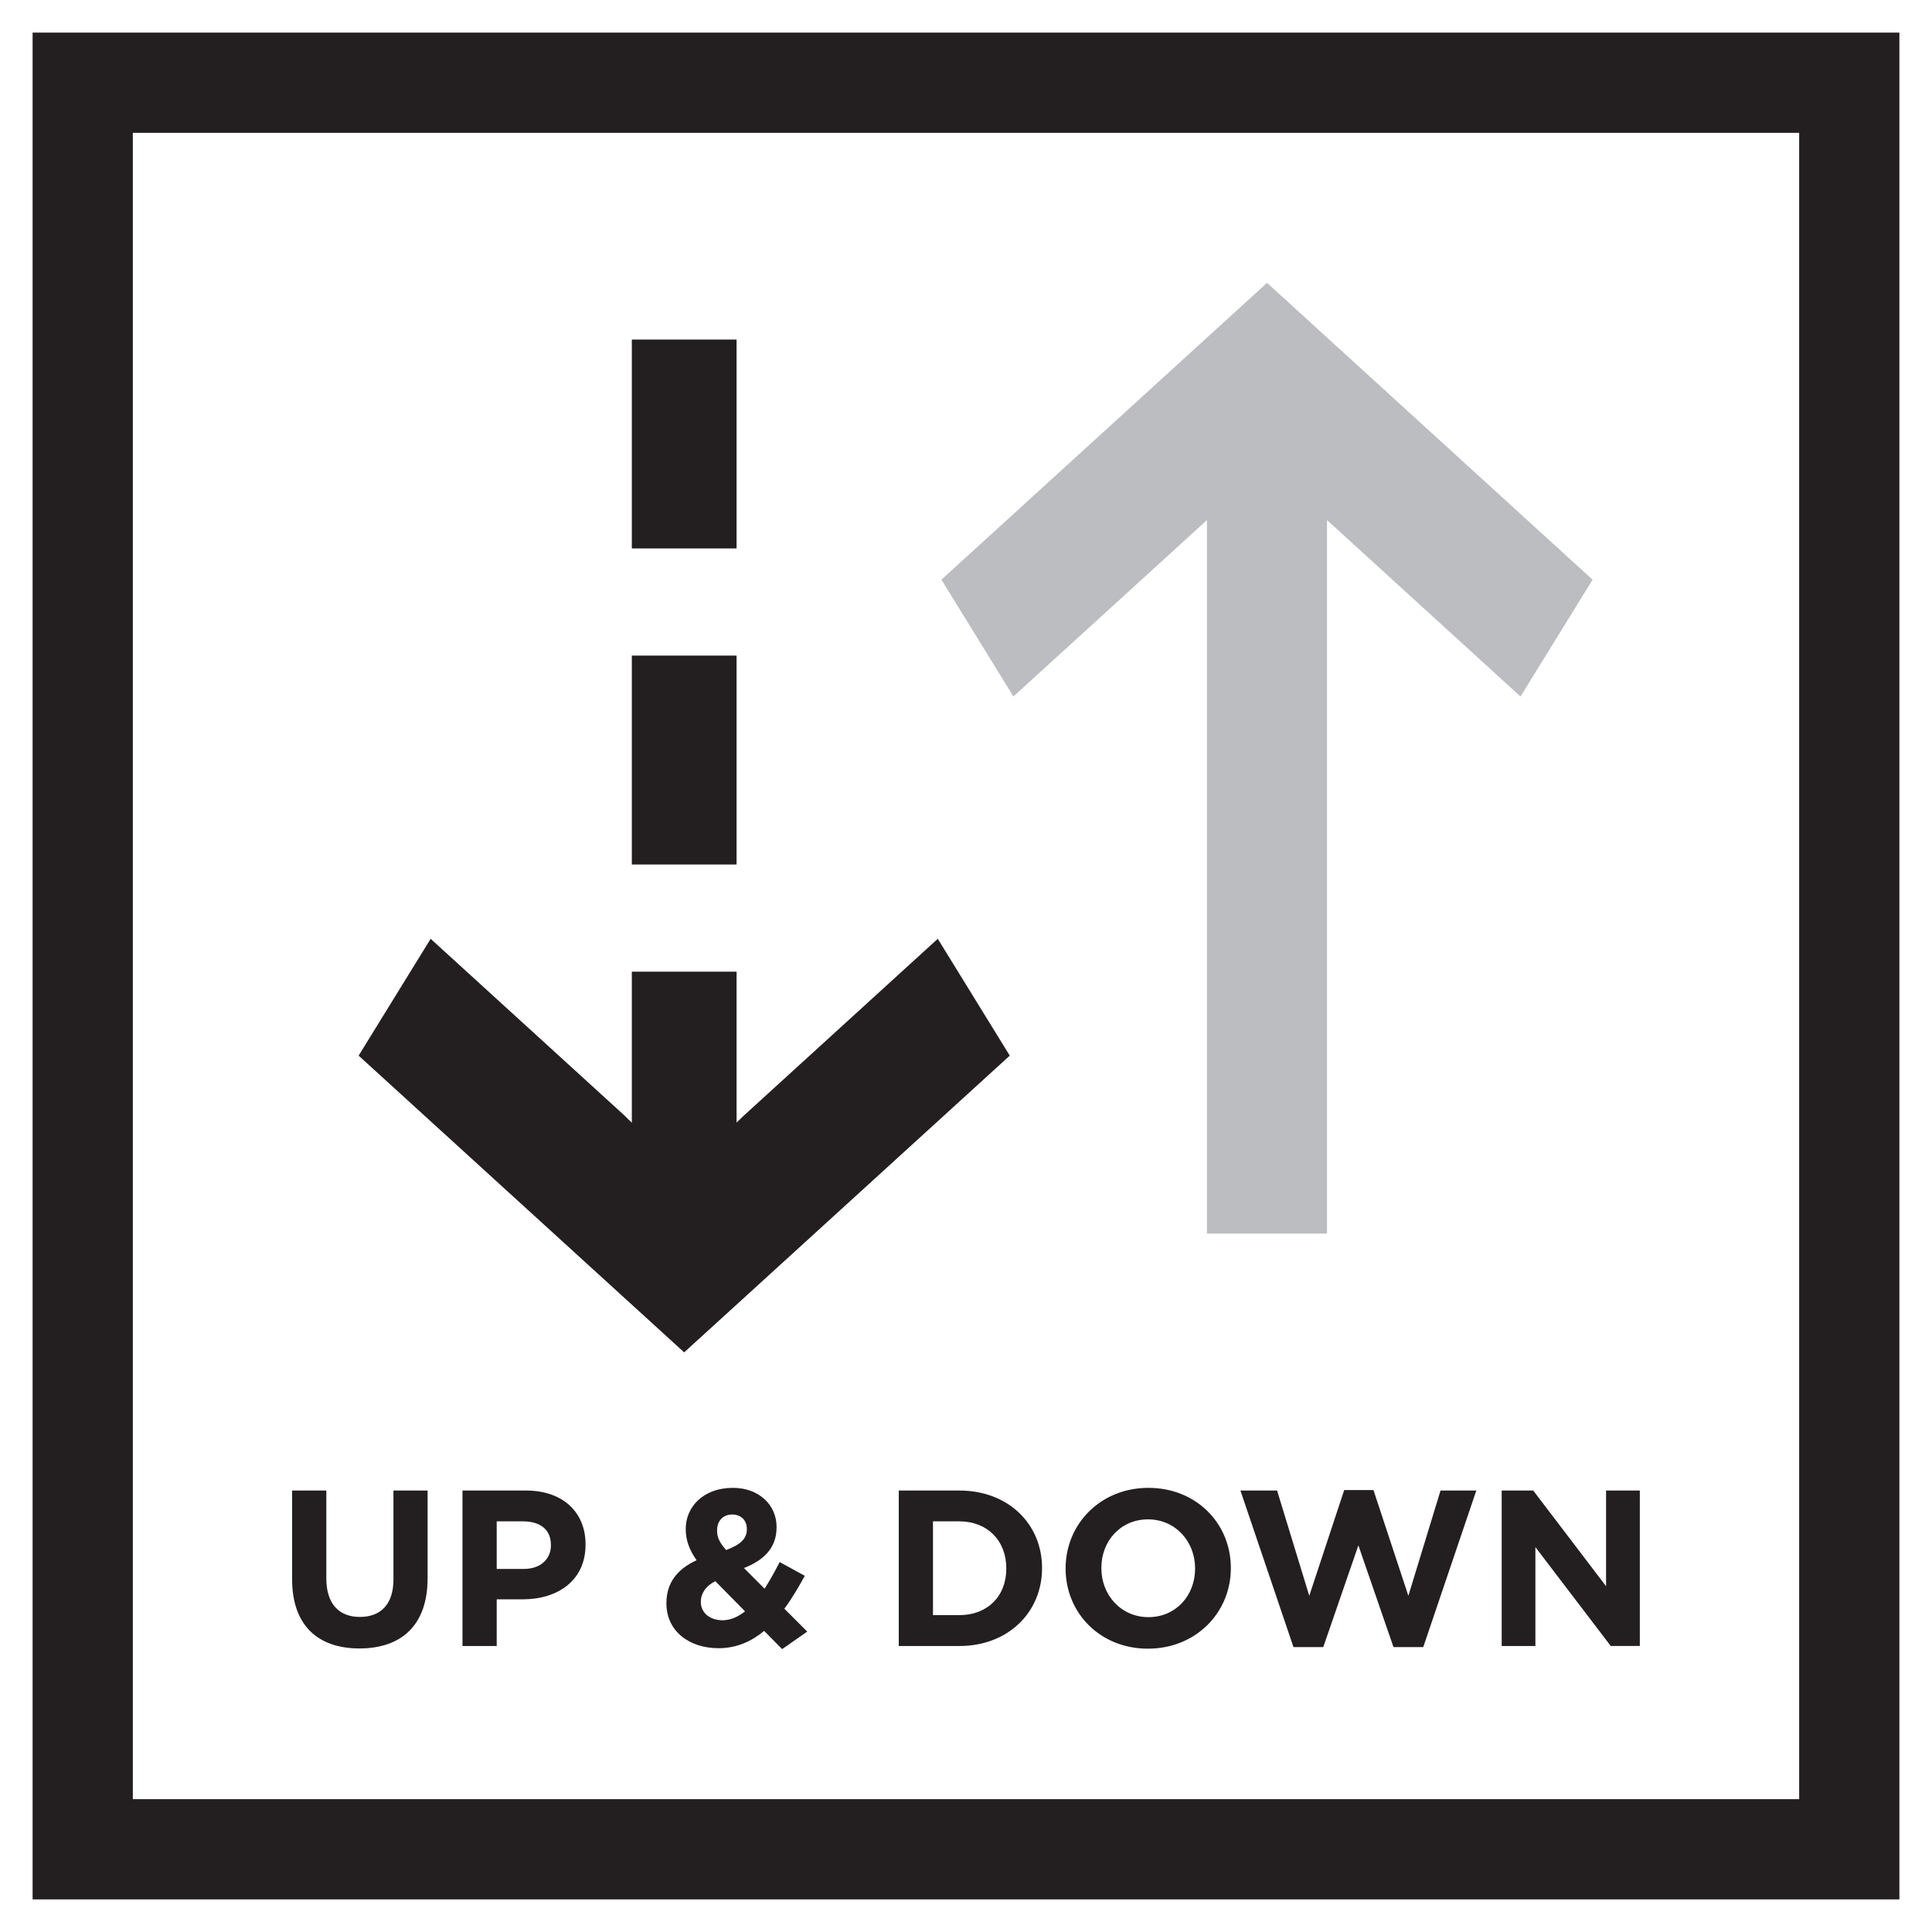
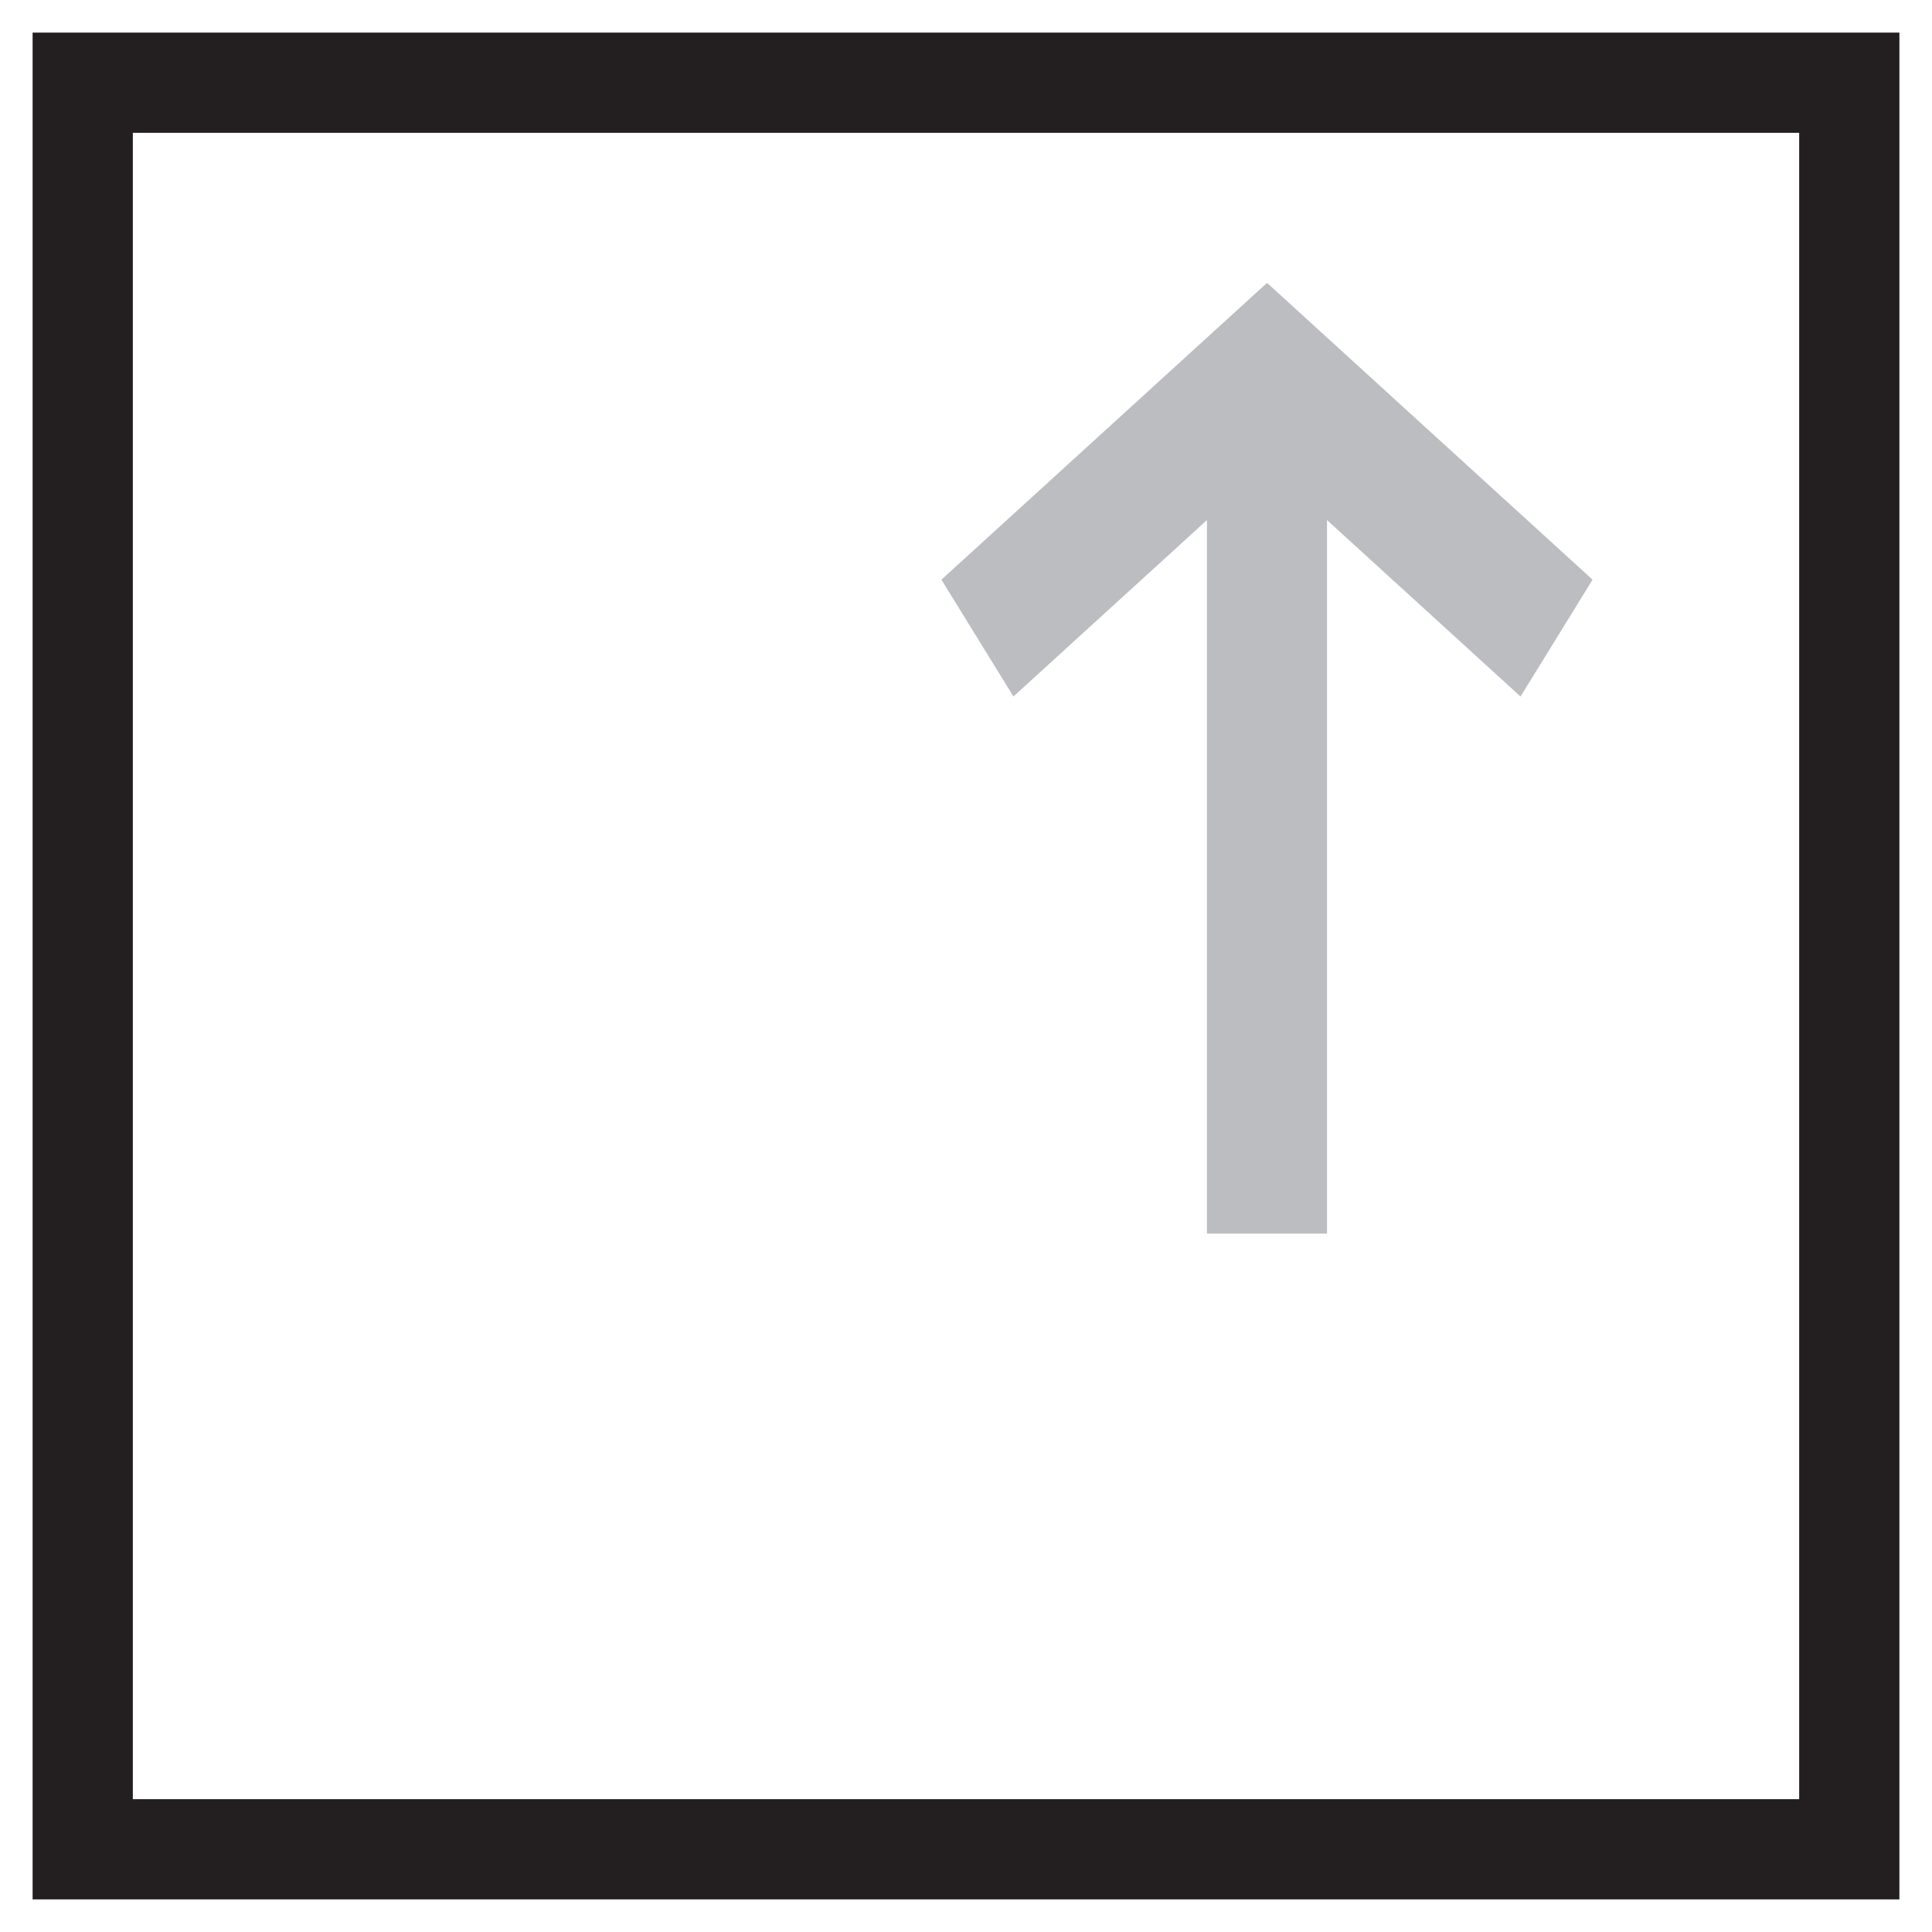
<svg xmlns="http://www.w3.org/2000/svg" width="64" height="64" fill="none">
  <path d="M4.4 59.6V4.4h55.2v55.2H4.4Zm-3.32 3.32h61.84V1.08H1.08v61.84Z" fill="#231F20" />
  <path d="m41.972 9.371-10.786 9.831 2.385 3.87 6.411-5.844v23.636h3.977V17.228l6.41 5.845 2.387-3.87L41.972 9.37Z" fill="#BBBDC0" />
-   <path d="M24.4 11.248h-3.47v6.92h3.47v-6.92Zm0 10.47h-3.47v6.92h3.47v-6.92Zm6.665 9.381-6.411 5.844-.254.244v-4.999h-3.47v5.004l-.254-.249-6.41-5.844-2.386 3.87 10.784 9.83 10.786-9.83-2.385-3.87ZM11.907 54.607c1.384 0 2.258-.765 2.258-2.325v-2.907h-1.132v2.951c0 .817-.42 1.237-1.112 1.237-.691 0-1.111-.435-1.111-1.274v-2.914H9.677v2.944c0 1.515.846 2.288 2.23 2.288Zm3.414-.081h1.133V52.98h.861c1.156 0 2.082-.617 2.082-1.81v-.014c0-1.052-.742-1.78-1.971-1.78H15.32v5.15Zm1.133-2.553v-1.576h.876c.567 0 .92.273.92.78v.016c0 .441-.33.78-.898.78h-.898Zm9.455 2.656.832-.58-.758-.758c.258-.347.478-.73.677-1.09l-.832-.456c-.162.316-.33.618-.5.883l-.683-.685c.64-.25 1.08-.655 1.08-1.346v-.016c0-.72-.573-1.294-1.449-1.294-.993 0-1.56.647-1.56 1.354v.014c0 .354.111.677.36 1.03-.647.295-1 .759-1 1.414v.015c0 .912.744 1.485 1.73 1.485.596 0 1.089-.227 1.508-.573l.595.603Zm-1.854-3.282c-.213-.243-.301-.412-.301-.64v-.015c0-.31.198-.522.5-.522.287 0 .486.184.486.478v.015c0 .324-.235.515-.685.684Zm-.117 2.326c-.42 0-.722-.243-.722-.604v-.014c0-.25.14-.501.48-.677l.985 1c-.235.185-.485.295-.743.295Zm5.835.853h2.009c1.62 0 2.737-1.125 2.737-2.575v-.015c0-1.45-1.118-2.56-2.737-2.56h-2.009v5.15Zm1.133-1.023v-3.106h.876c.927 0 1.553.64 1.553 1.554v.014c0 .913-.626 1.538-1.553 1.538h-.876Zm7.123 1.111c1.59 0 2.744-1.199 2.744-2.663v-.015c0-1.465-1.14-2.649-2.73-2.649-1.589 0-2.743 1.2-2.743 2.664v.014c0 1.465 1.14 2.65 2.73 2.65Zm.015-1.044c-.912 0-1.56-.736-1.56-1.62v-.014c0-.883.632-1.605 1.545-1.605.913 0 1.56.736 1.56 1.62v.014c0 .883-.632 1.605-1.545 1.605Zm5.791.992 1.163-3.37 1.163 3.37h.986l1.758-5.187H47.72l-1.066 3.488-1.156-3.502h-.97l-1.157 3.502-1.066-3.488H41.09l1.758 5.187h.986Zm5.91-.036h1.117V51.25l2.496 3.275h.963v-5.15h-1.118v3.17l-2.414-3.17h-1.044v5.15Z" fill="#231F20" />
</svg>